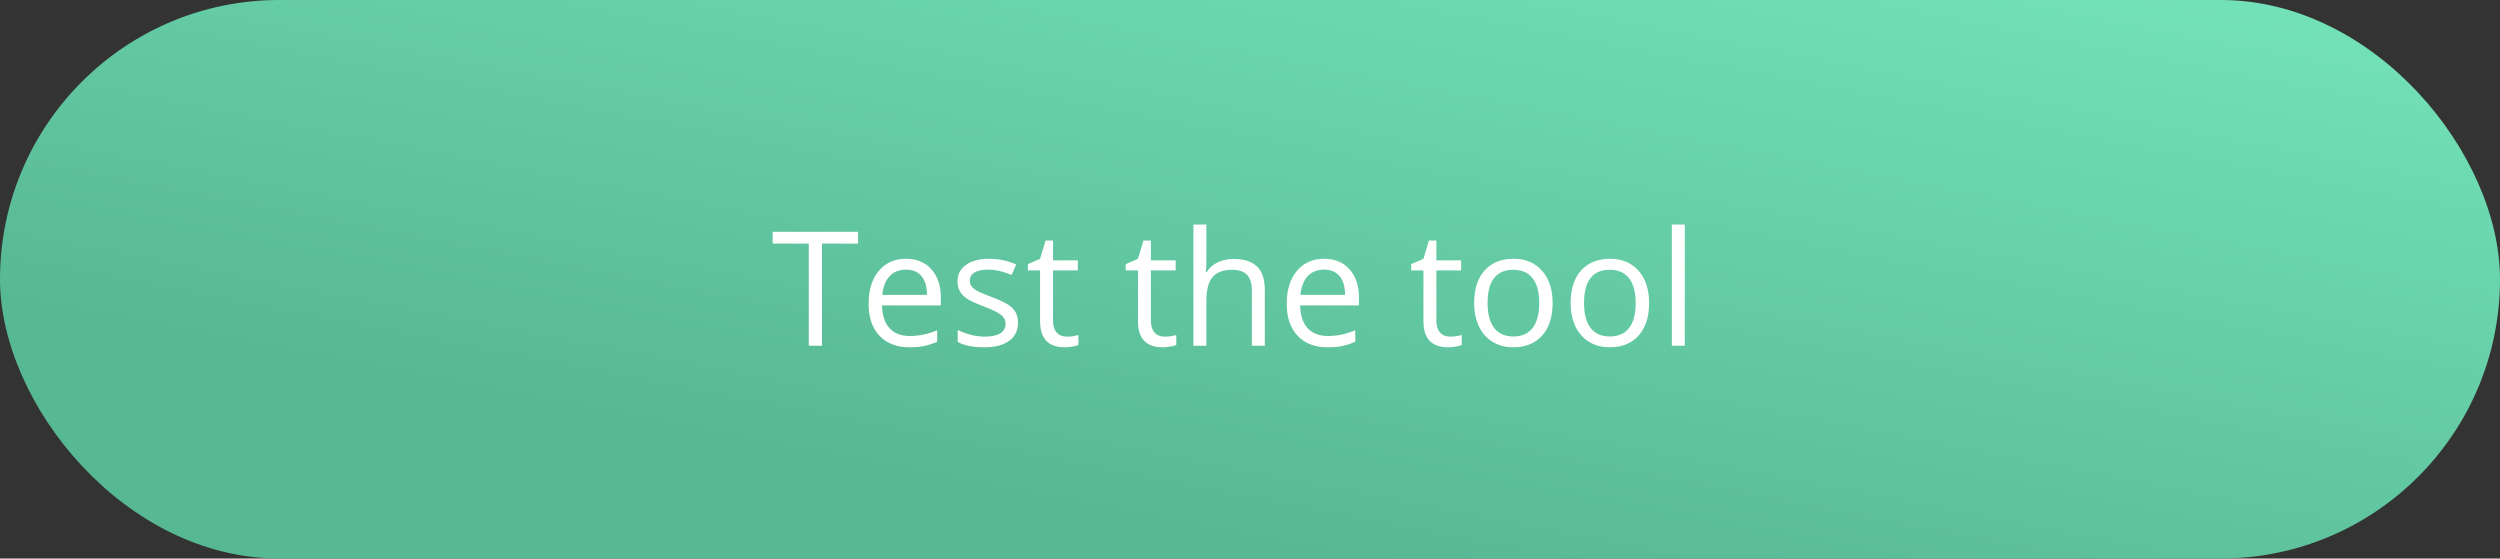
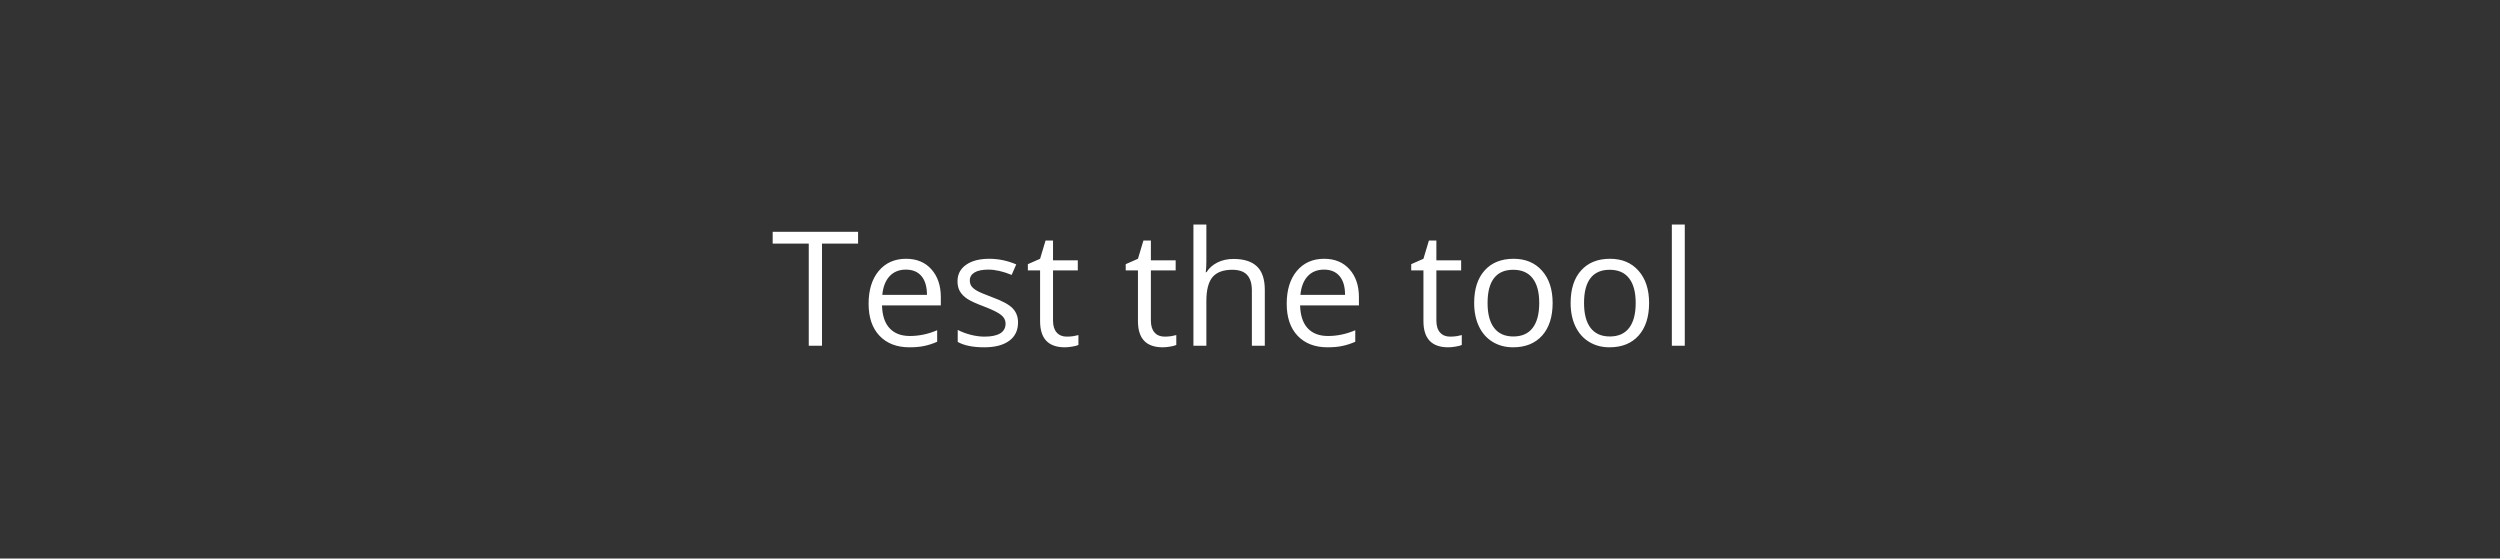
<svg xmlns="http://www.w3.org/2000/svg" width="282" height="63" viewBox="0 0 282 63" fill="none">
  <rect x="0" y="0" width="282" height="63" fill="#333333" stroke="none" />
-   <rect width="282" height="63" rx="31.5" fill="url(#paint0_linear)" />
  <path d="M92.722 39H91.228V27.477H87.158V26.15H96.791V27.477H92.722V39ZM102.583 39.176C101.159 39.176 100.034 38.742 99.208 37.875C98.388 37.008 97.978 35.804 97.978 34.263C97.978 32.71 98.358 31.477 99.12 30.562C99.888 29.648 100.916 29.191 102.205 29.191C103.412 29.191 104.367 29.59 105.07 30.387C105.773 31.178 106.125 32.224 106.125 33.524V34.447H99.489C99.519 35.578 99.803 36.437 100.342 37.023C100.887 37.608 101.651 37.901 102.636 37.901C103.673 37.901 104.698 37.685 105.712 37.251V38.552C105.196 38.774 104.707 38.933 104.244 39.026C103.787 39.126 103.233 39.176 102.583 39.176ZM102.188 30.413C101.414 30.413 100.796 30.665 100.333 31.169C99.876 31.673 99.606 32.37 99.524 33.261H104.561C104.561 32.341 104.355 31.638 103.945 31.151C103.535 30.659 102.949 30.413 102.188 30.413ZM114.835 36.372C114.835 37.269 114.501 37.96 113.833 38.446C113.165 38.933 112.228 39.176 111.021 39.176C109.743 39.176 108.747 38.974 108.032 38.569V37.216C108.495 37.45 108.99 37.635 109.518 37.77C110.051 37.904 110.563 37.972 111.056 37.972C111.817 37.972 112.403 37.852 112.813 37.611C113.224 37.365 113.429 36.993 113.429 36.495C113.429 36.12 113.265 35.801 112.937 35.537C112.614 35.268 111.981 34.951 111.038 34.588C110.142 34.254 109.503 33.964 109.122 33.718C108.747 33.466 108.466 33.182 108.278 32.865C108.097 32.549 108.006 32.171 108.006 31.731C108.006 30.946 108.325 30.328 108.964 29.877C109.603 29.42 110.479 29.191 111.592 29.191C112.629 29.191 113.643 29.402 114.633 29.824L114.114 31.011C113.147 30.612 112.271 30.413 111.486 30.413C110.795 30.413 110.273 30.521 109.922 30.738C109.57 30.955 109.395 31.254 109.395 31.635C109.395 31.893 109.459 32.112 109.588 32.294C109.723 32.476 109.937 32.648 110.229 32.812C110.522 32.977 111.085 33.214 111.917 33.524C113.06 33.94 113.83 34.359 114.229 34.781C114.633 35.203 114.835 35.733 114.835 36.372ZM120.328 37.972C120.586 37.972 120.835 37.954 121.075 37.919C121.315 37.878 121.506 37.837 121.646 37.796V38.912C121.488 38.988 121.254 39.05 120.943 39.097C120.639 39.149 120.363 39.176 120.117 39.176C118.254 39.176 117.322 38.194 117.322 36.231V30.501H115.942V29.798L117.322 29.191L117.938 27.135H118.781V29.367H121.576V30.501H118.781V36.17C118.781 36.75 118.919 37.195 119.194 37.506C119.47 37.816 119.848 37.972 120.328 37.972ZM131.367 37.972C131.625 37.972 131.874 37.954 132.114 37.919C132.354 37.878 132.545 37.837 132.686 37.796V38.912C132.527 38.988 132.293 39.05 131.982 39.097C131.678 39.149 131.402 39.176 131.156 39.176C129.293 39.176 128.361 38.194 128.361 36.231V30.501H126.981V29.798L128.361 29.191L128.977 27.135H129.82V29.367H132.615V30.501H129.82V36.17C129.82 36.75 129.958 37.195 130.233 37.506C130.509 37.816 130.887 37.972 131.367 37.972ZM141.211 39V32.769C141.211 31.983 141.032 31.398 140.675 31.011C140.317 30.624 139.758 30.431 138.996 30.431C137.982 30.431 137.241 30.706 136.772 31.257C136.31 31.808 136.078 32.71 136.078 33.964V39H134.619V25.324H136.078V29.464C136.078 29.962 136.055 30.375 136.008 30.703H136.096C136.383 30.24 136.79 29.877 137.317 29.613C137.851 29.344 138.457 29.209 139.137 29.209C140.314 29.209 141.196 29.49 141.782 30.053C142.374 30.609 142.67 31.497 142.67 32.716V39H141.211ZM149.745 39.176C148.321 39.176 147.196 38.742 146.37 37.875C145.55 37.008 145.14 35.804 145.14 34.263C145.14 32.71 145.521 31.477 146.282 30.562C147.05 29.648 148.078 29.191 149.367 29.191C150.574 29.191 151.529 29.59 152.232 30.387C152.936 31.178 153.287 32.224 153.287 33.524V34.447H146.651C146.681 35.578 146.965 36.437 147.504 37.023C148.049 37.608 148.813 37.901 149.798 37.901C150.835 37.901 151.86 37.685 152.874 37.251V38.552C152.358 38.774 151.869 38.933 151.406 39.026C150.949 39.126 150.396 39.176 149.745 39.176ZM149.35 30.413C148.576 30.413 147.958 30.665 147.495 31.169C147.038 31.673 146.769 32.37 146.687 33.261H151.723C151.723 32.341 151.518 31.638 151.107 31.151C150.697 30.659 150.111 30.413 149.35 30.413ZM163.57 37.972C163.828 37.972 164.077 37.954 164.317 37.919C164.558 37.878 164.748 37.837 164.889 37.796V38.912C164.73 38.988 164.496 39.05 164.186 39.097C163.881 39.149 163.605 39.176 163.359 39.176C161.496 39.176 160.564 38.194 160.564 36.231V30.501H159.185V29.798L160.564 29.191L161.18 27.135H162.023V29.367H164.818V30.501H162.023V36.17C162.023 36.75 162.161 37.195 162.437 37.506C162.712 37.816 163.09 37.972 163.57 37.972ZM175.137 34.175C175.137 35.745 174.741 36.973 173.95 37.857C173.159 38.736 172.066 39.176 170.672 39.176C169.811 39.176 169.046 38.974 168.378 38.569C167.71 38.165 167.194 37.585 166.831 36.829C166.468 36.073 166.286 35.188 166.286 34.175C166.286 32.605 166.679 31.383 167.464 30.51C168.249 29.631 169.339 29.191 170.733 29.191C172.081 29.191 173.15 29.64 173.941 30.536C174.738 31.433 175.137 32.645 175.137 34.175ZM167.798 34.175C167.798 35.405 168.044 36.343 168.536 36.987C169.028 37.632 169.752 37.954 170.707 37.954C171.662 37.954 172.386 37.635 172.878 36.996C173.376 36.352 173.625 35.411 173.625 34.175C173.625 32.95 173.376 32.022 172.878 31.389C172.386 30.75 171.656 30.431 170.689 30.431C169.734 30.431 169.014 30.744 168.527 31.371C168.041 31.998 167.798 32.933 167.798 34.175ZM186.018 34.175C186.018 35.745 185.622 36.973 184.831 37.857C184.04 38.736 182.947 39.176 181.553 39.176C180.691 39.176 179.927 38.974 179.259 38.569C178.591 38.165 178.075 37.585 177.712 36.829C177.349 36.073 177.167 35.188 177.167 34.175C177.167 32.605 177.56 31.383 178.345 30.51C179.13 29.631 180.22 29.191 181.614 29.191C182.962 29.191 184.031 29.64 184.822 30.536C185.619 31.433 186.018 32.645 186.018 34.175ZM178.679 34.175C178.679 35.405 178.925 36.343 179.417 36.987C179.909 37.632 180.633 37.954 181.588 37.954C182.543 37.954 183.267 37.635 183.759 36.996C184.257 36.352 184.506 35.411 184.506 34.175C184.506 32.95 184.257 32.022 183.759 31.389C183.267 30.75 182.537 30.431 181.57 30.431C180.615 30.431 179.895 30.744 179.408 31.371C178.922 31.998 178.679 32.933 178.679 34.175ZM190.043 39H188.584V25.324H190.043V39Z" fill="white" />
  <defs>
    <linearGradient id="paint0_linear" x1="149.5" y1="63" x2="171.866" y2="-52.651" gradientUnits="userSpaceOnUse">
      <stop stop-color="#57B894" />
      <stop offset="1" stop-color="#80F4C9" />
    </linearGradient>
  </defs>
</svg>